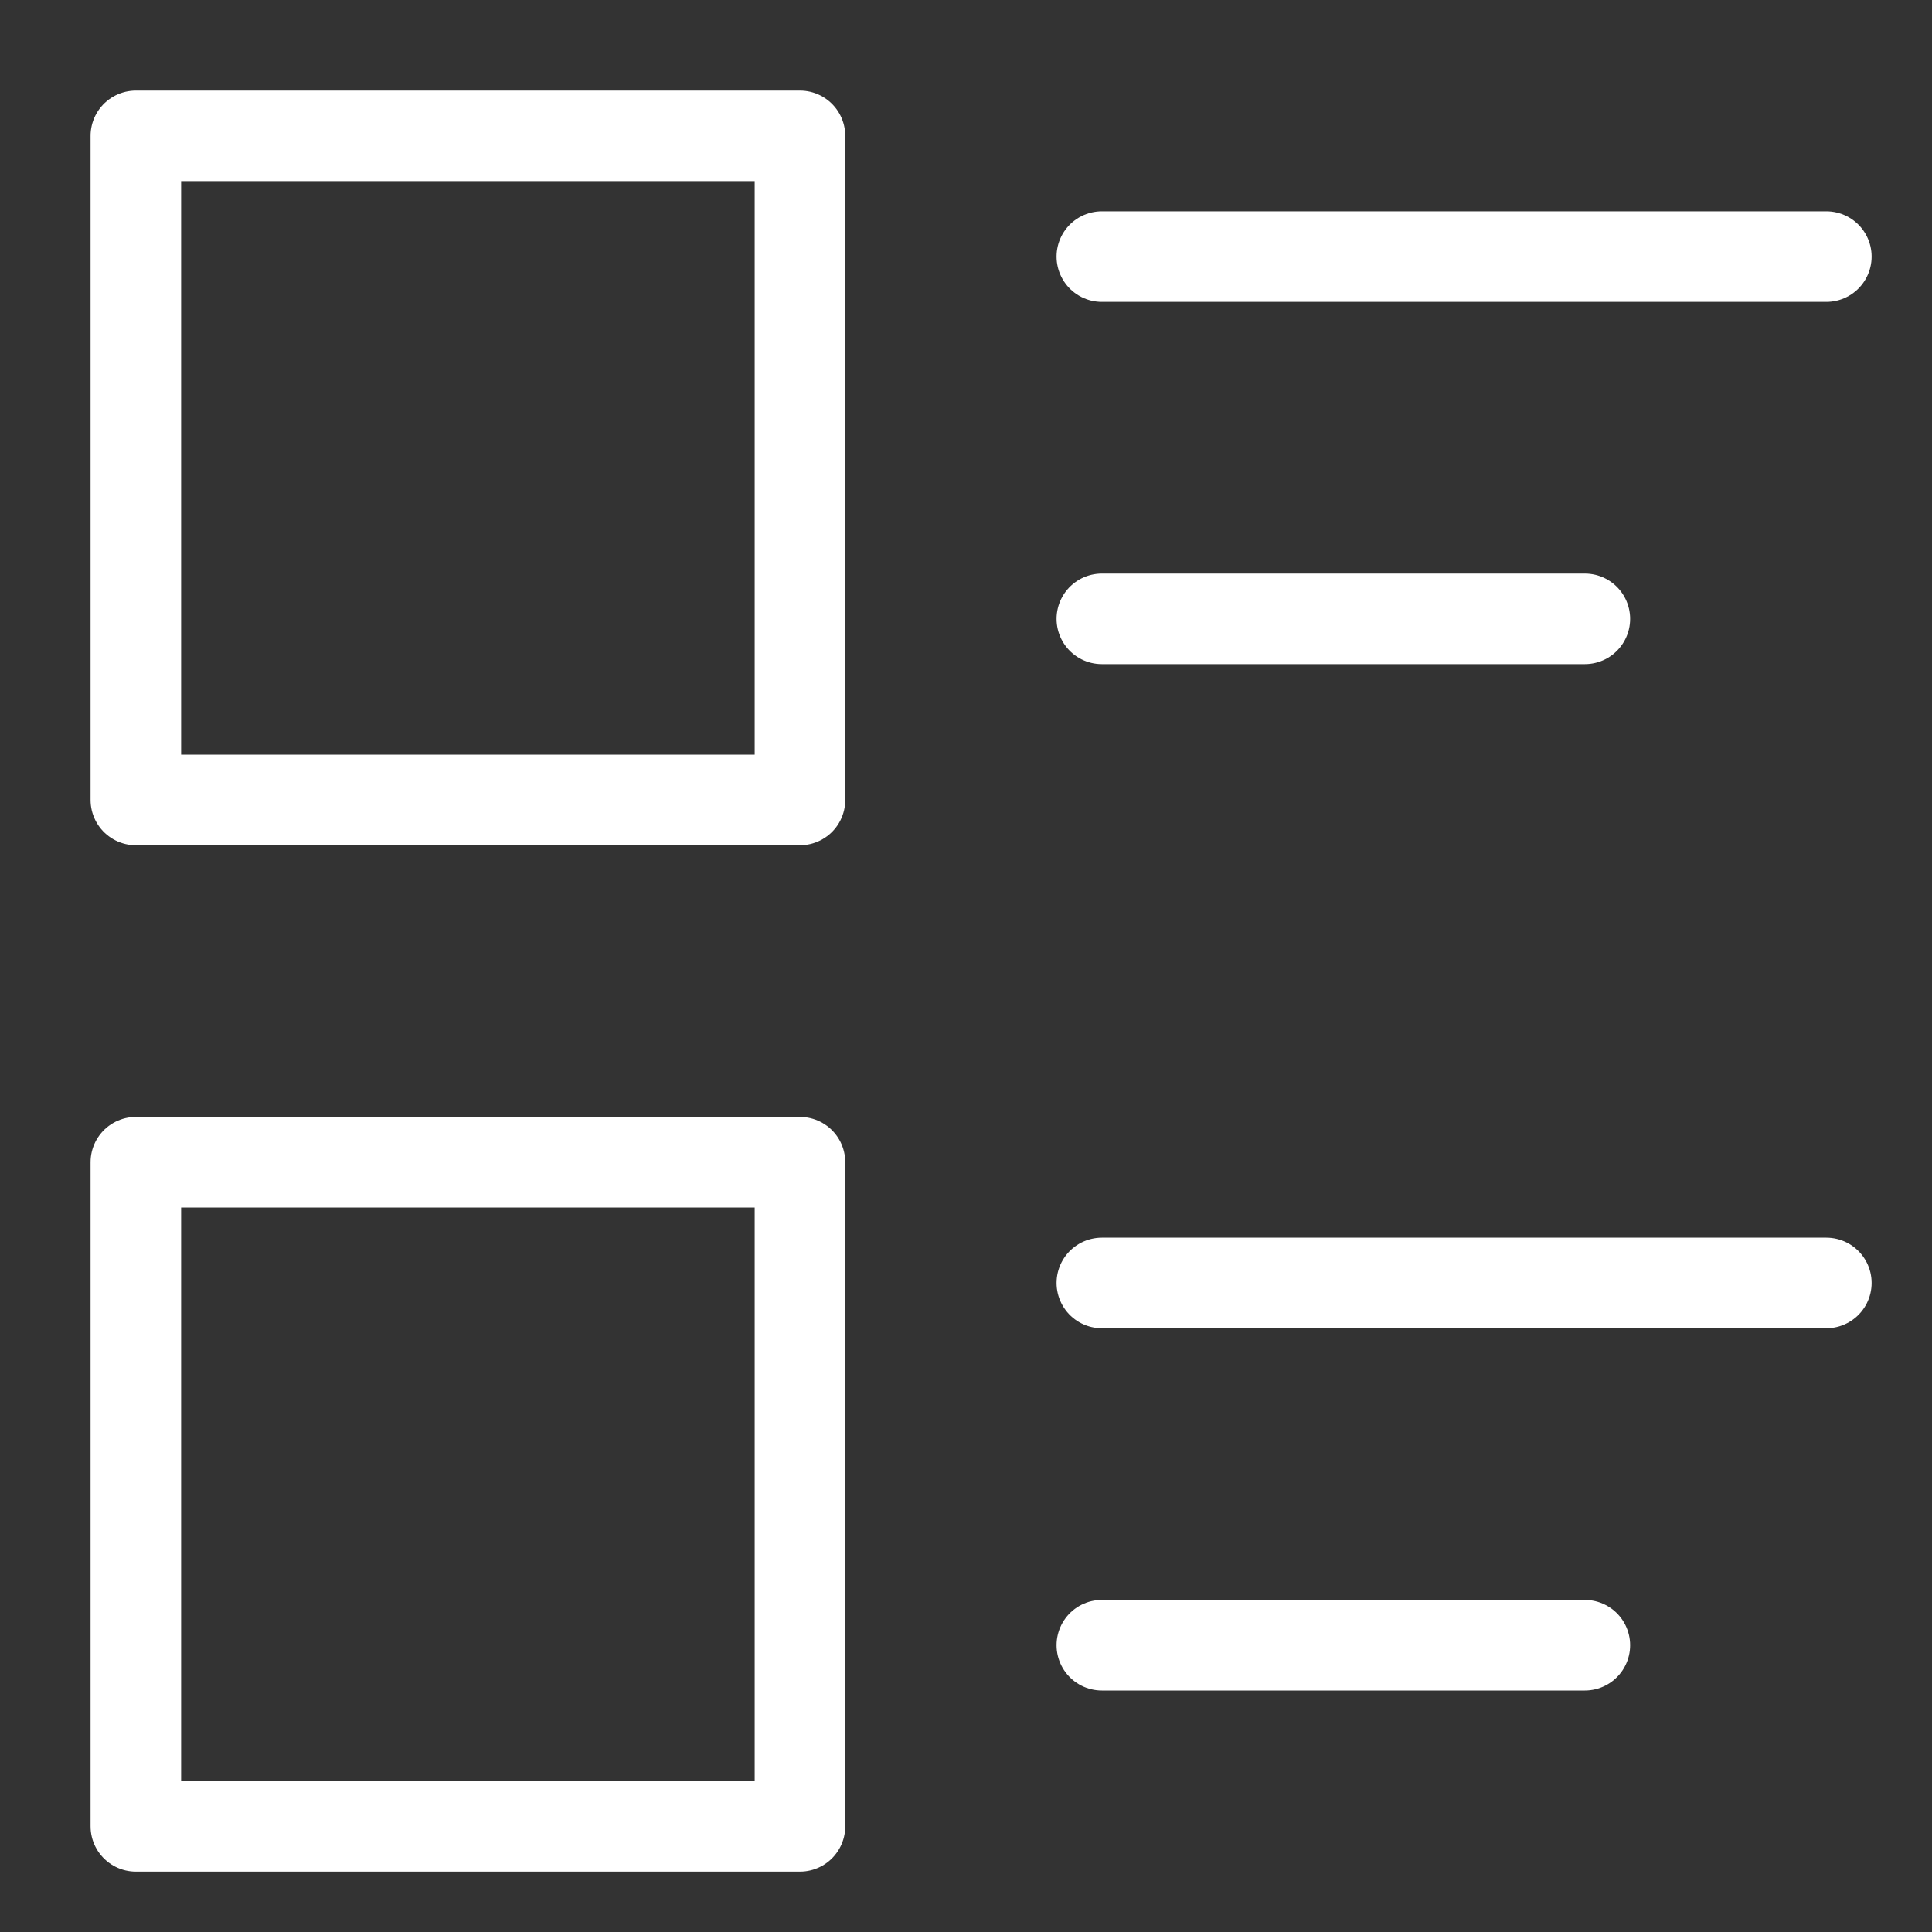
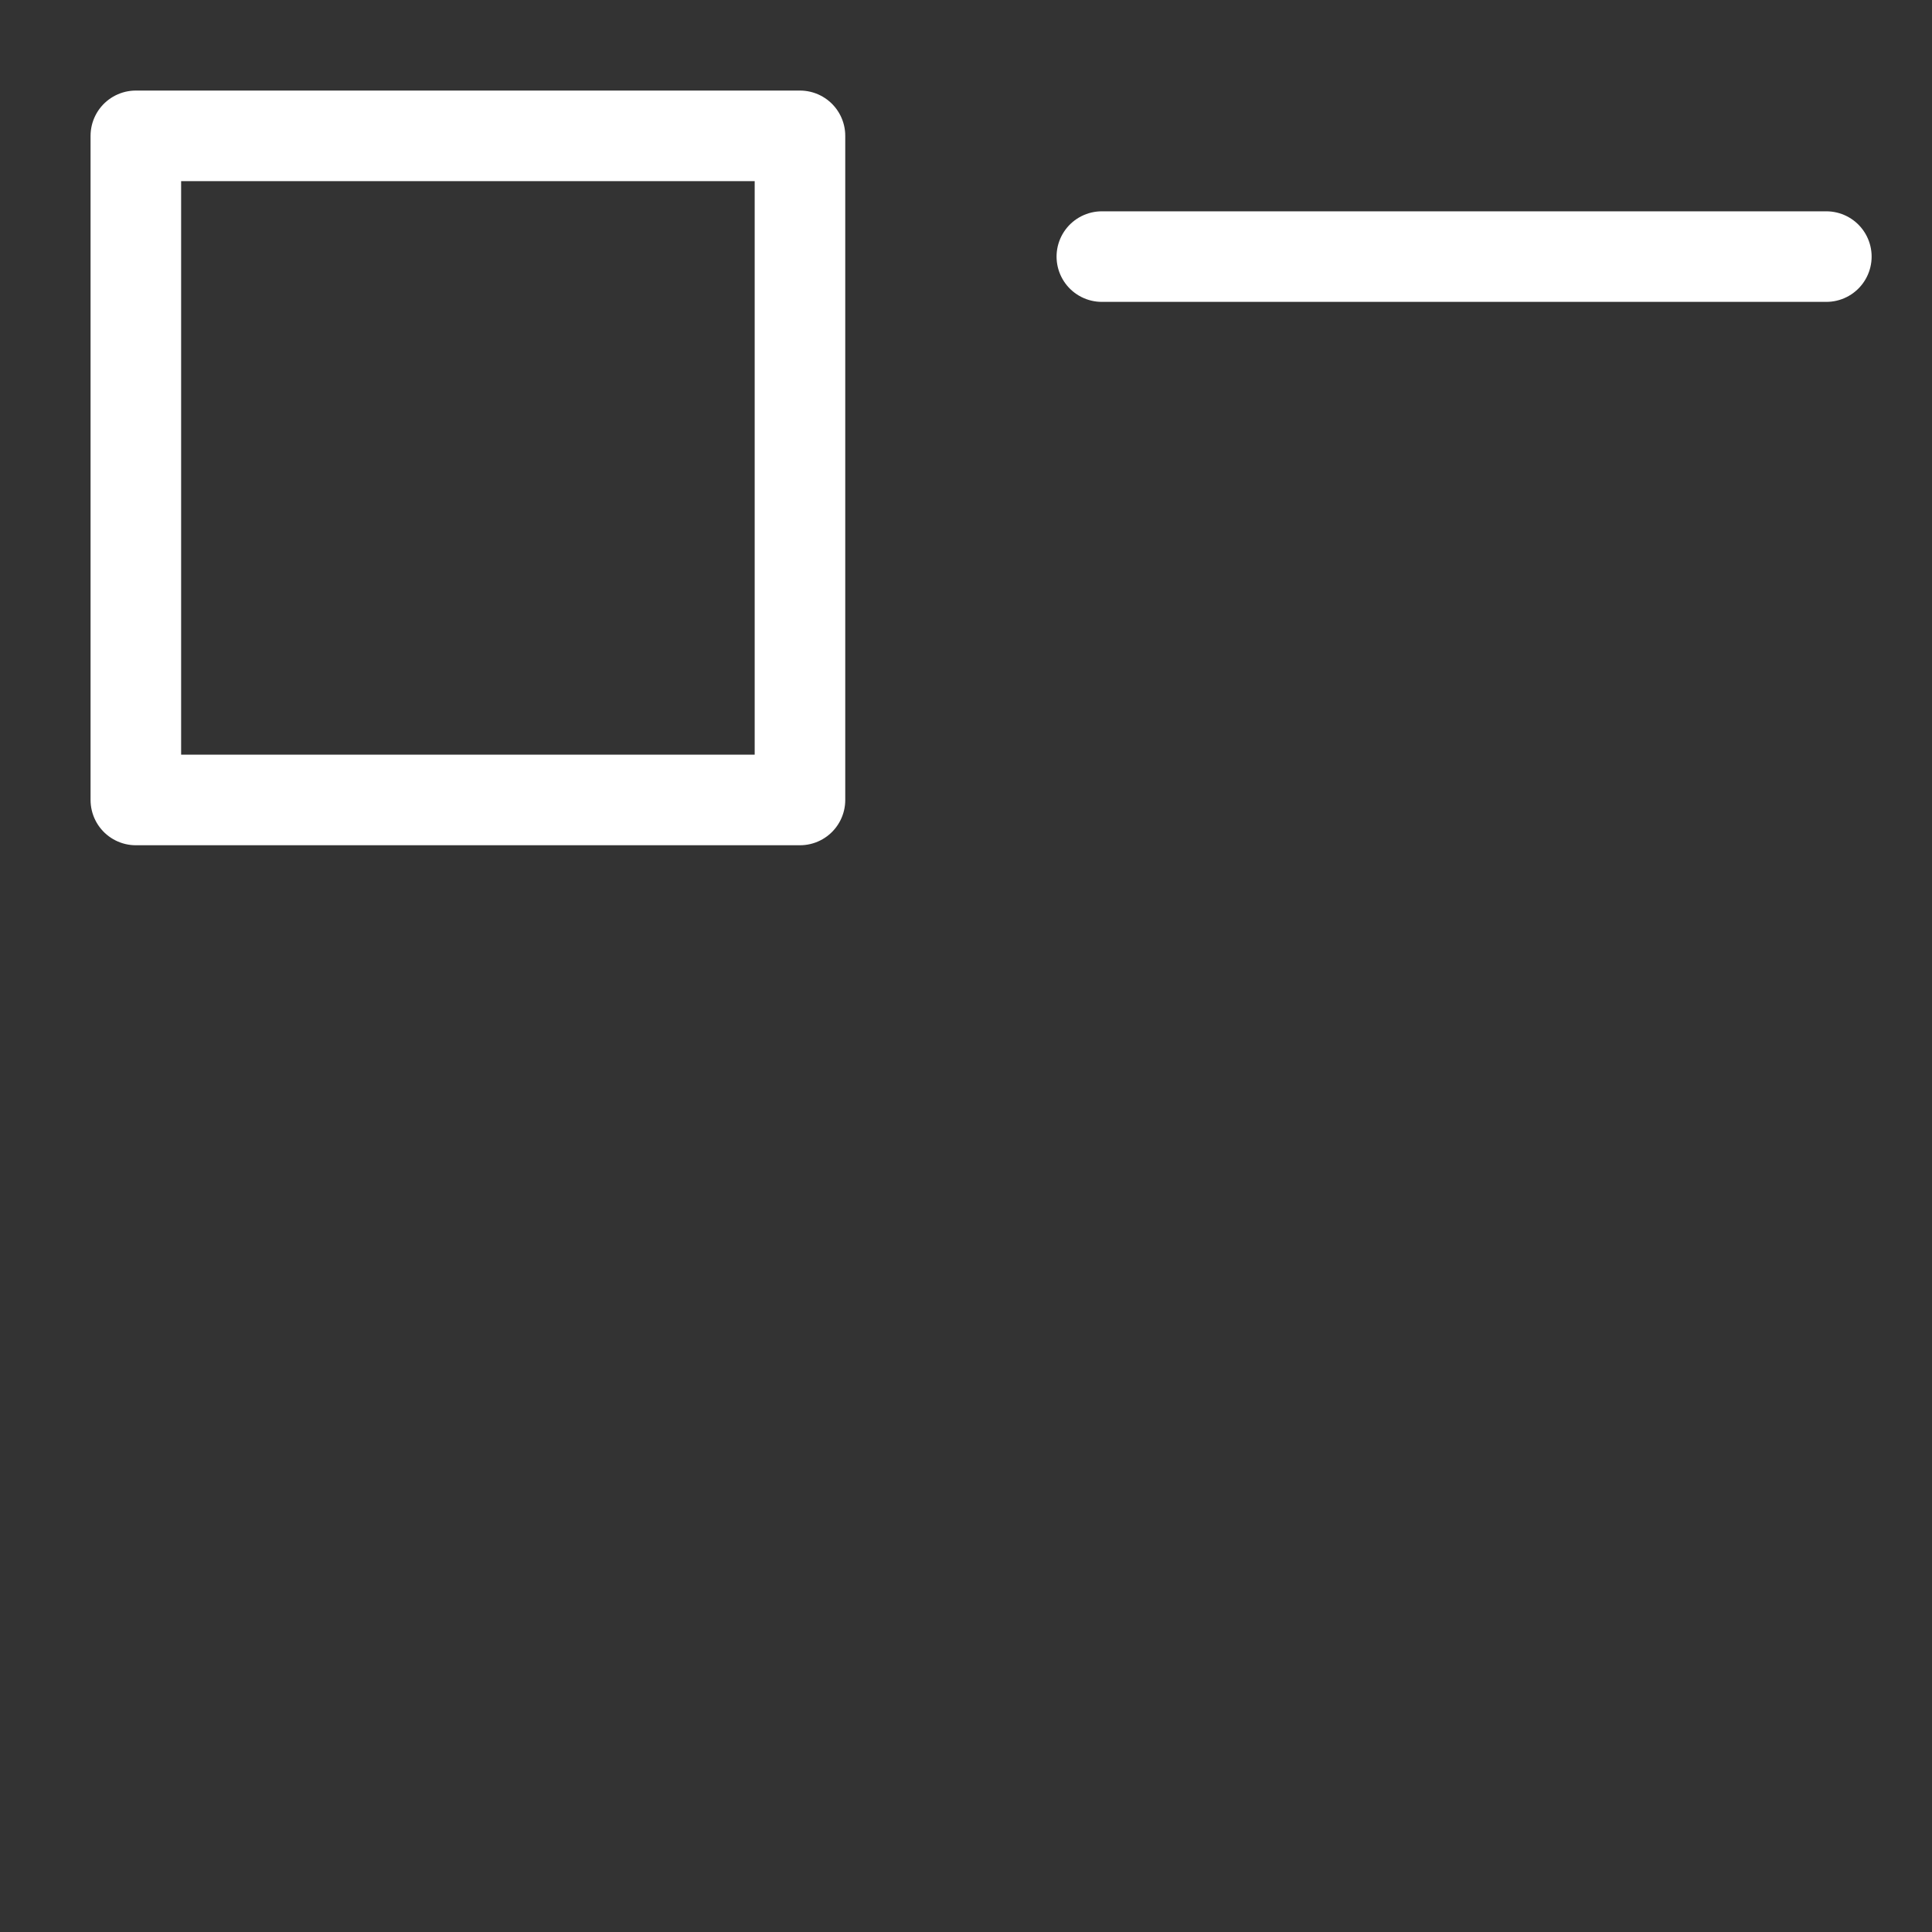
<svg xmlns="http://www.w3.org/2000/svg" version="1.1" id="Layer_1" x="0px" y="0px" viewBox="0 0 64 64" style="enable-background:new 0 0 64 64;" xml:space="preserve">
  <rect x="0" y="0" width="64" height="64" fill="#333333" stroke="none" />
  <style type="text/css">
	.st0{fill:none;stroke:#FFFFFF;stroke-width:3;stroke-linecap:round;stroke-linejoin:round;stroke-miterlimit:10;}
</style>
  <g transform="translate(0.5, 0.5)">
    <rect x="4" y="4" class="st0" width="22" height="22" />
    <line class="st0" x1="36" y1="8" x2="60" y2="8" />
-     <line class="st0" x1="36" y1="20" x2="52" y2="20" />
-     <rect x="4" y="38" class="st0" width="22" height="22" />
-     <line class="st0" x1="36" y1="42" x2="60" y2="42" />
-     <line class="st0" x1="36" y1="54" x2="52" y2="54" />
  </g>
</svg>